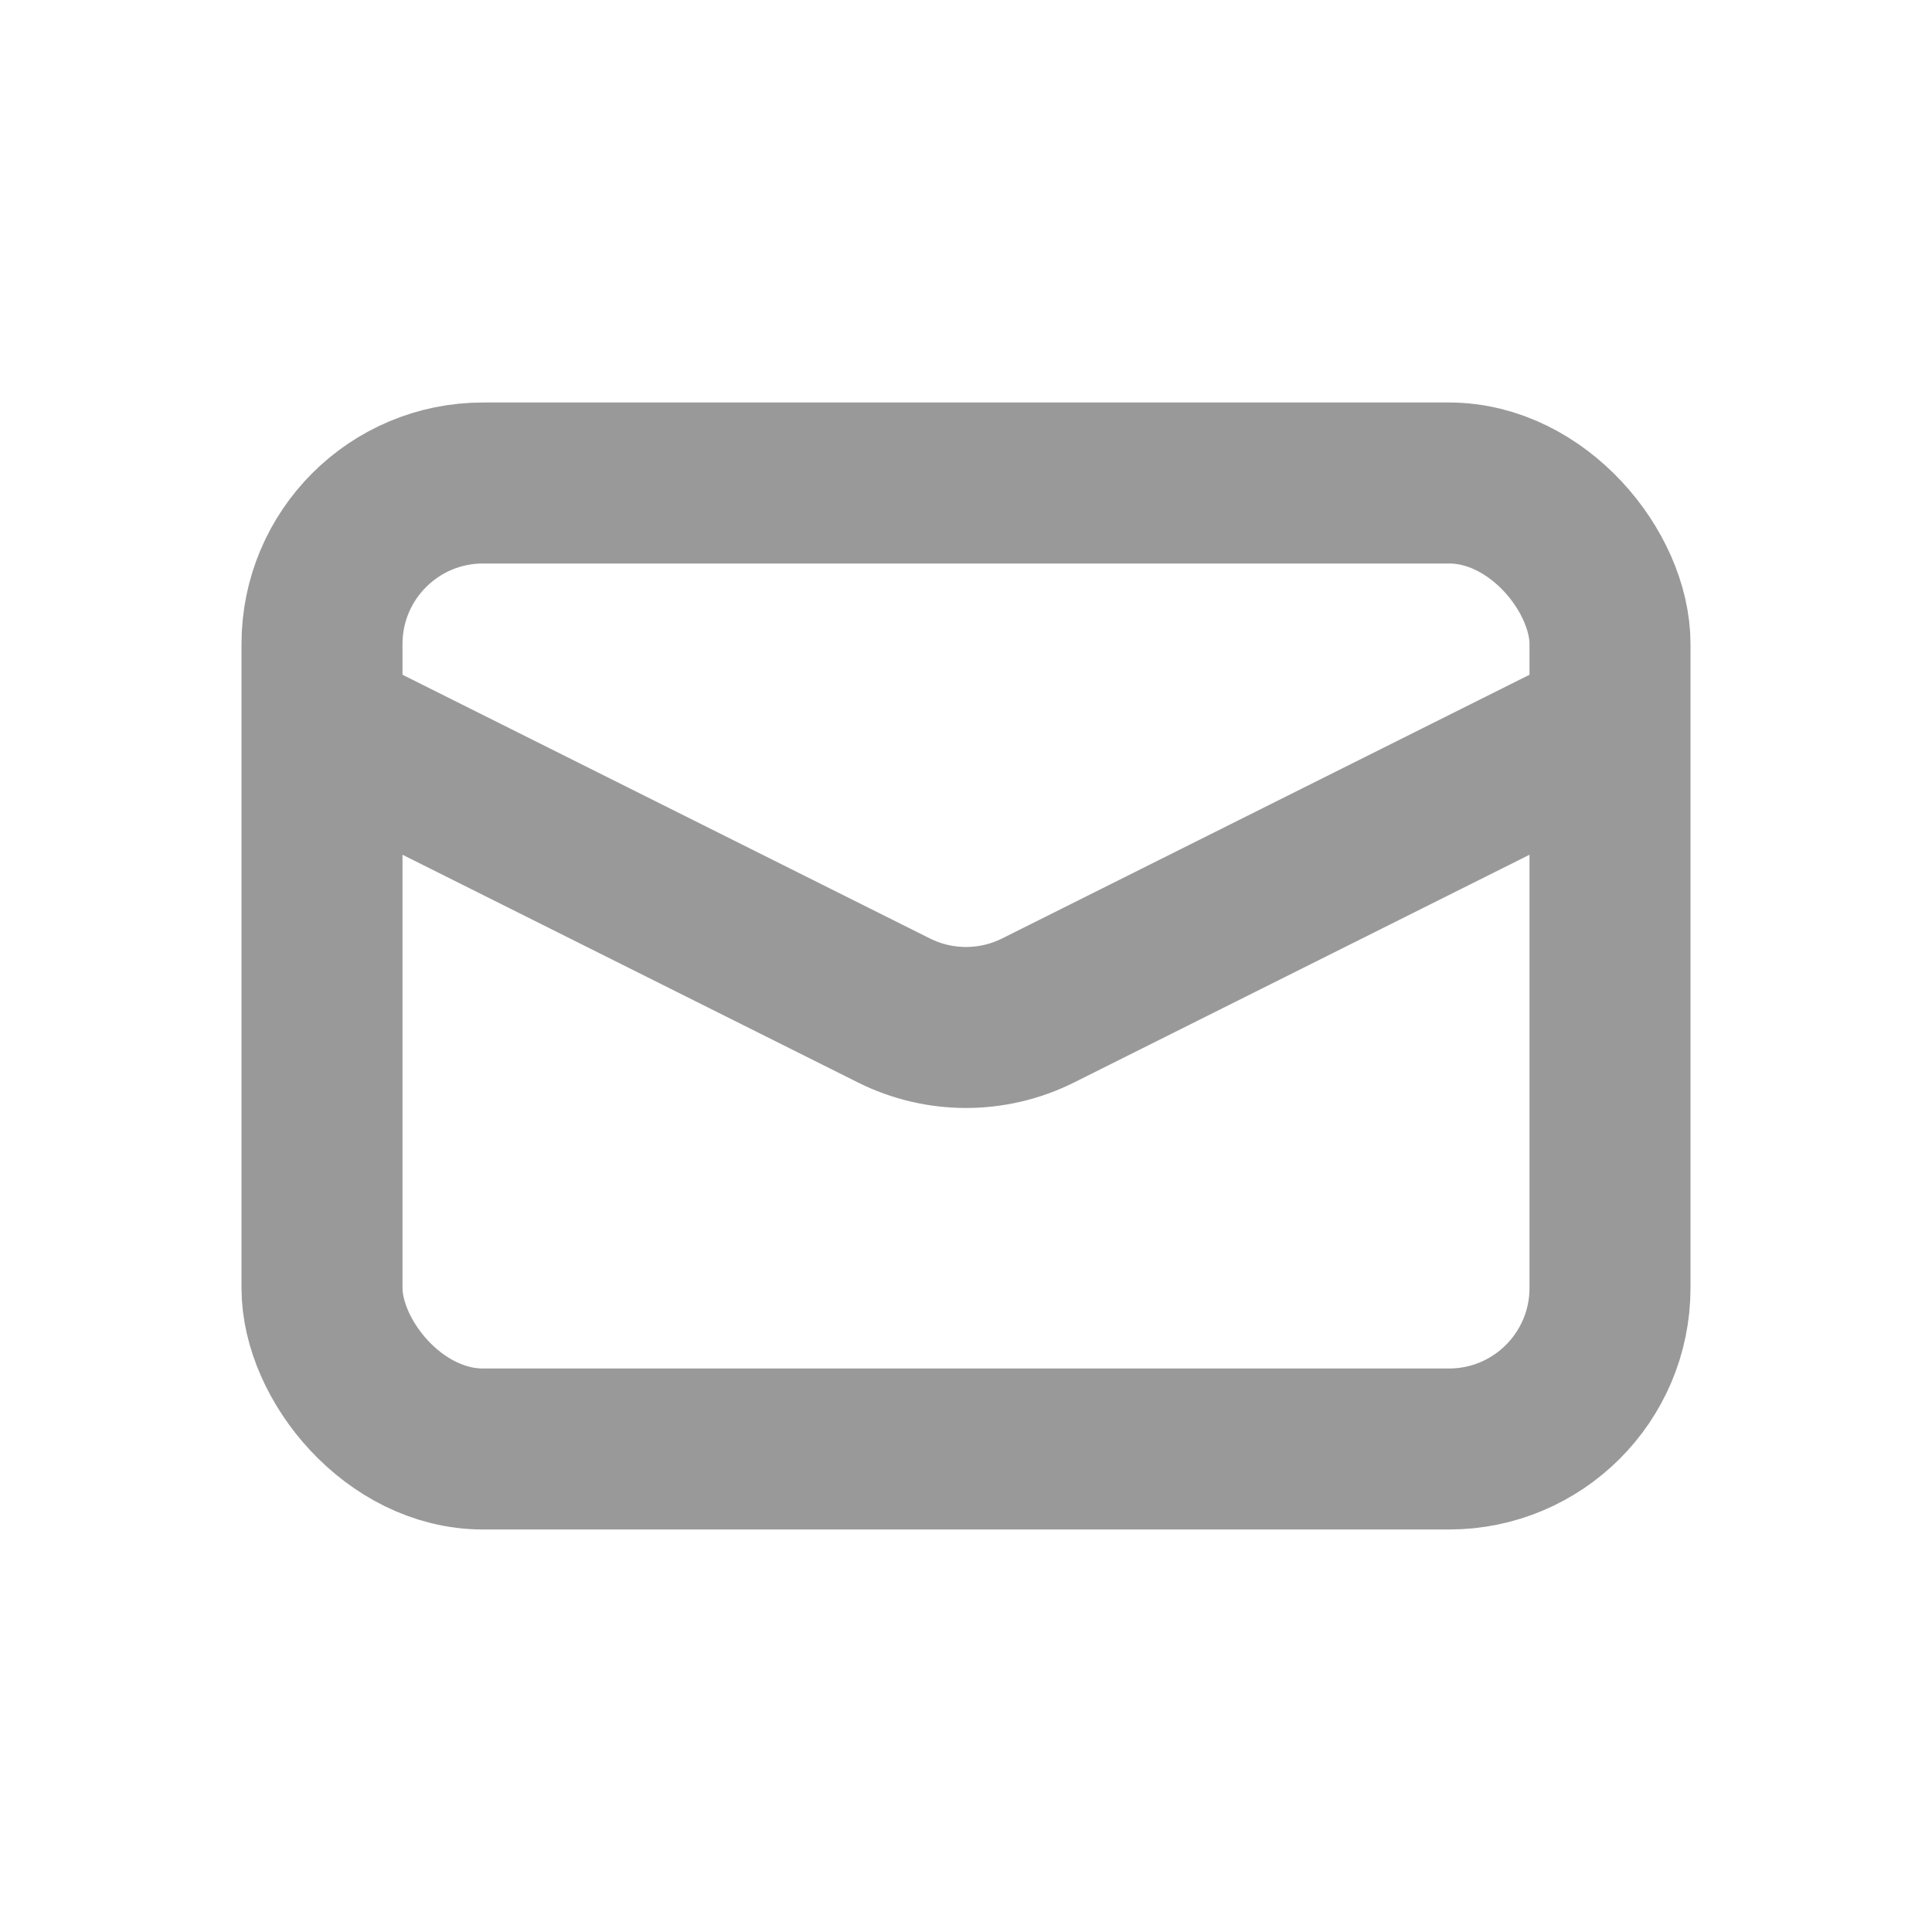
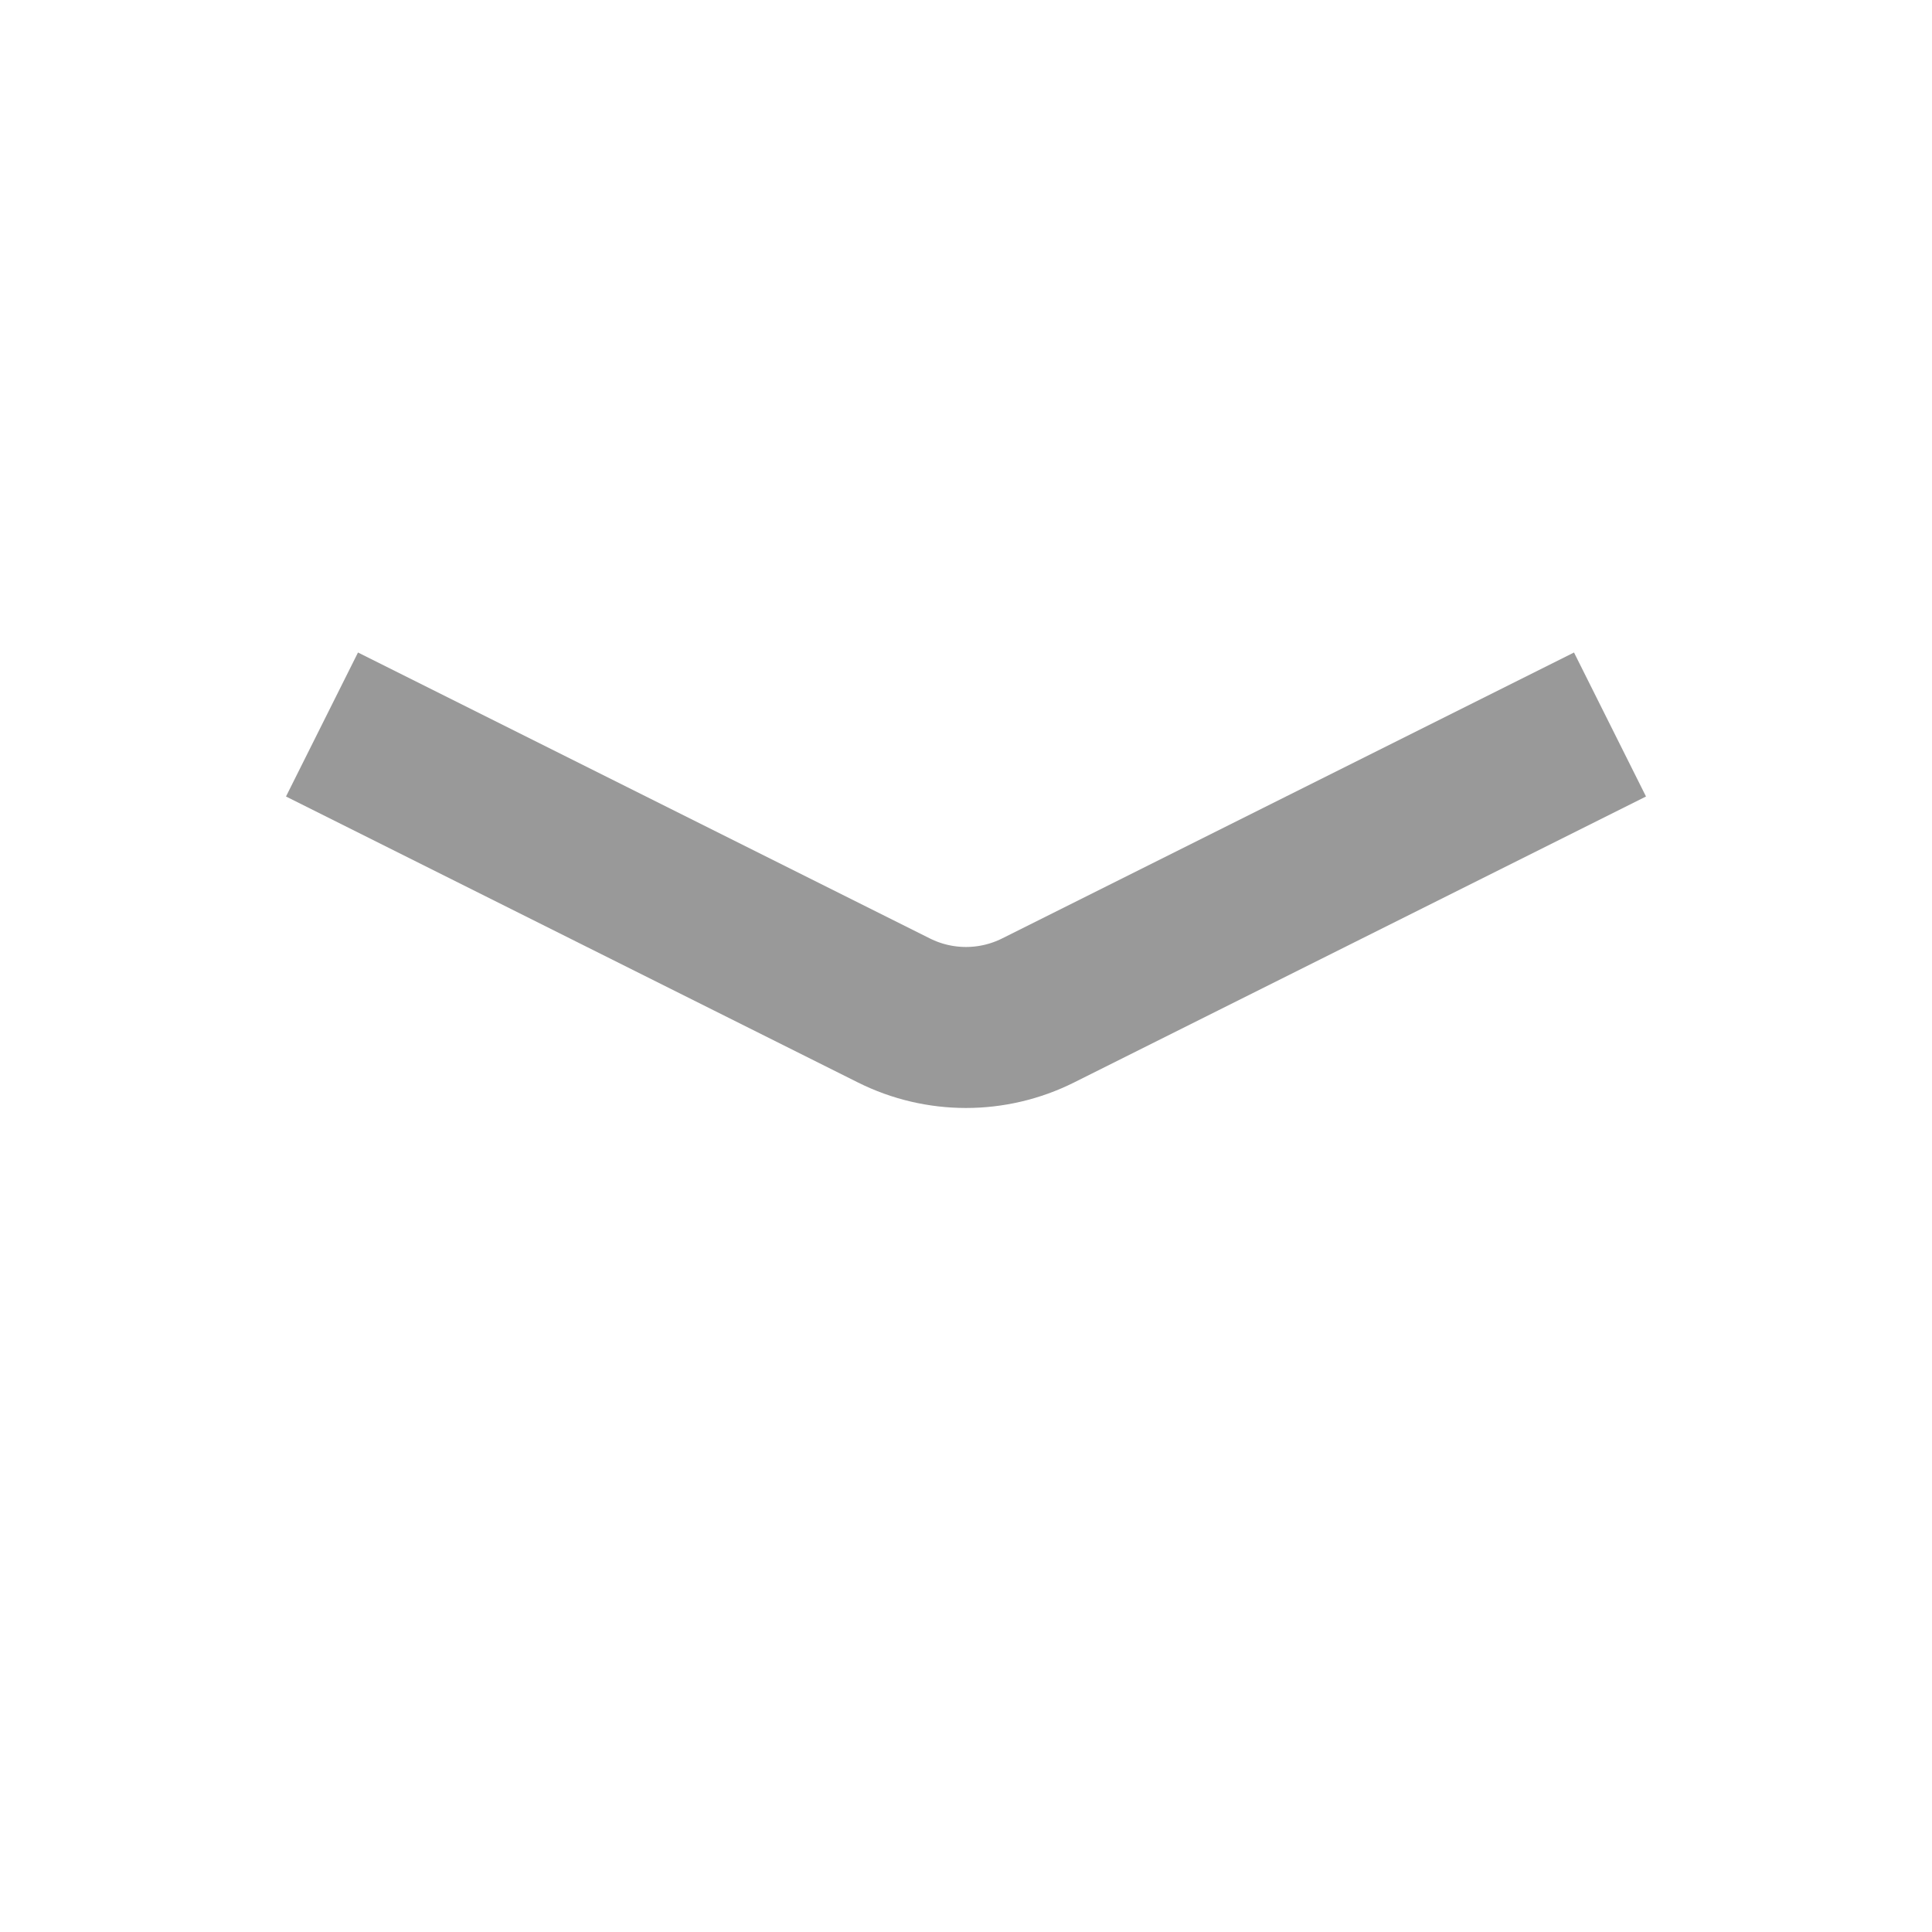
<svg xmlns="http://www.w3.org/2000/svg" width="24" height="24" viewBox="0 0 24 24" fill="none">
-   <rect x="4" y="6" width="16" height="12" rx="2" stroke="#999999" stroke-width="2" />
  <path d="M4 9L11.106 12.553C11.669 12.834 12.331 12.834 12.894 12.553L20 9" stroke="#999999" stroke-width="2" />
</svg>